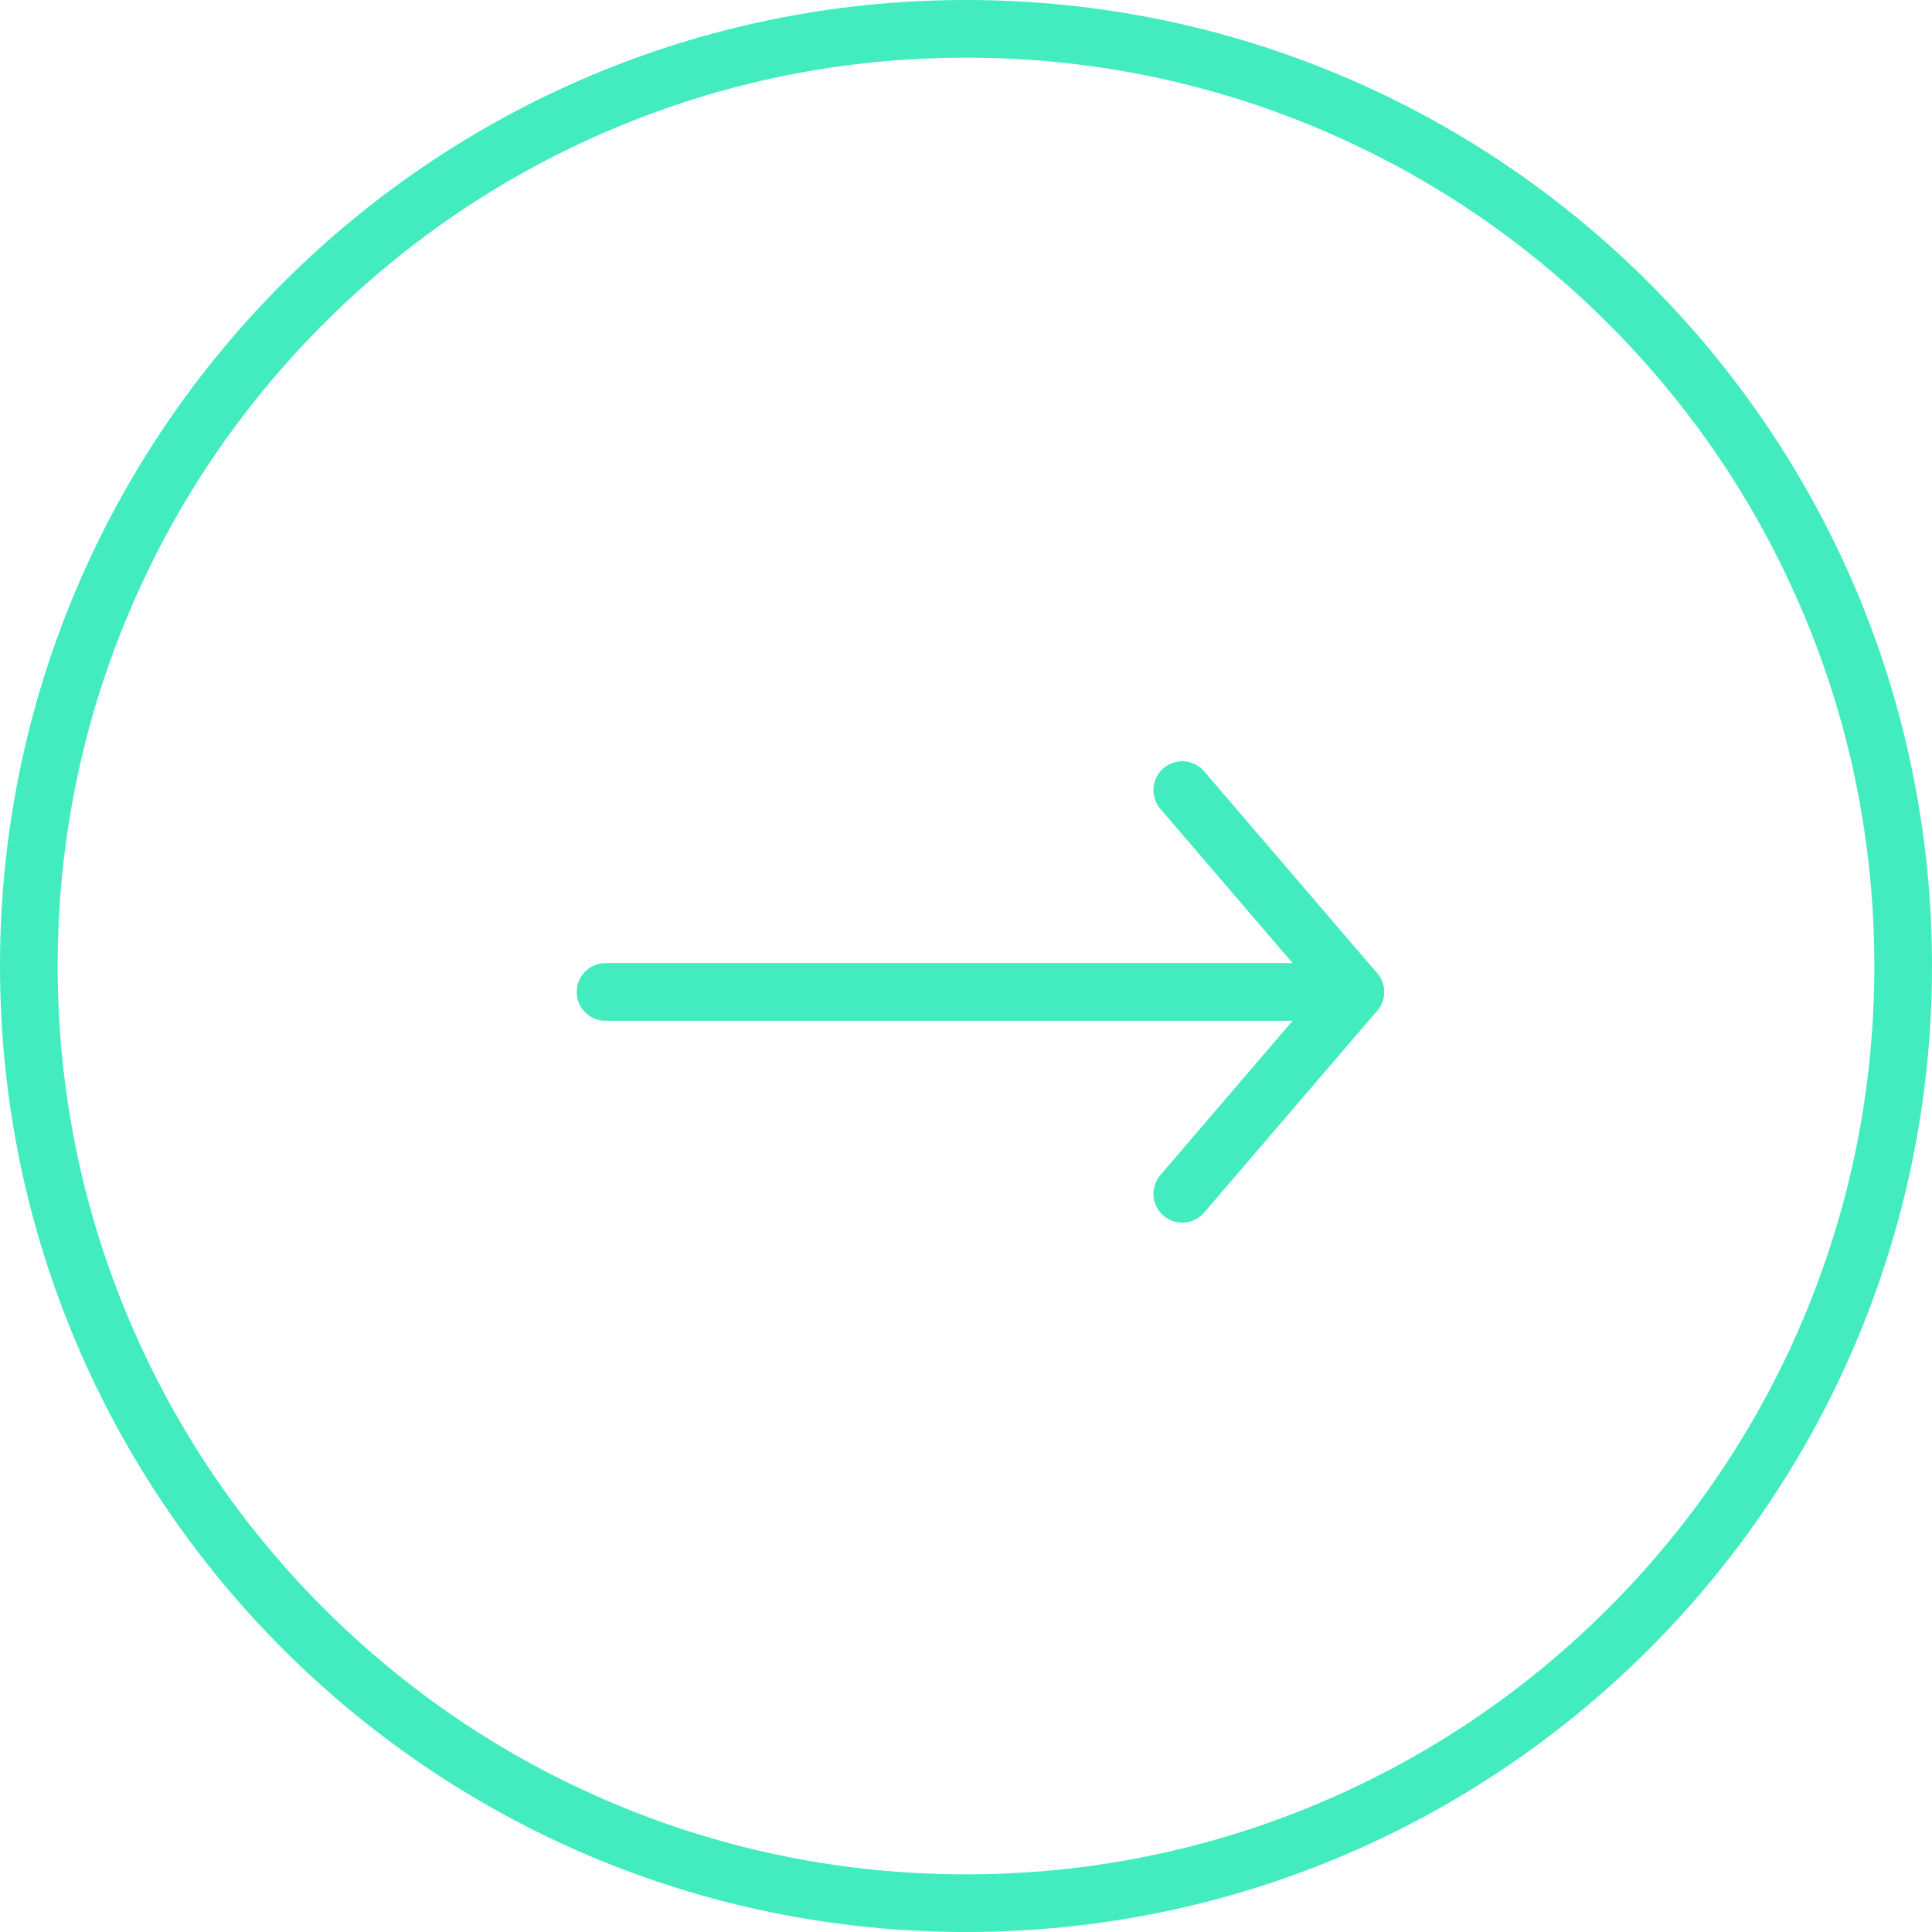
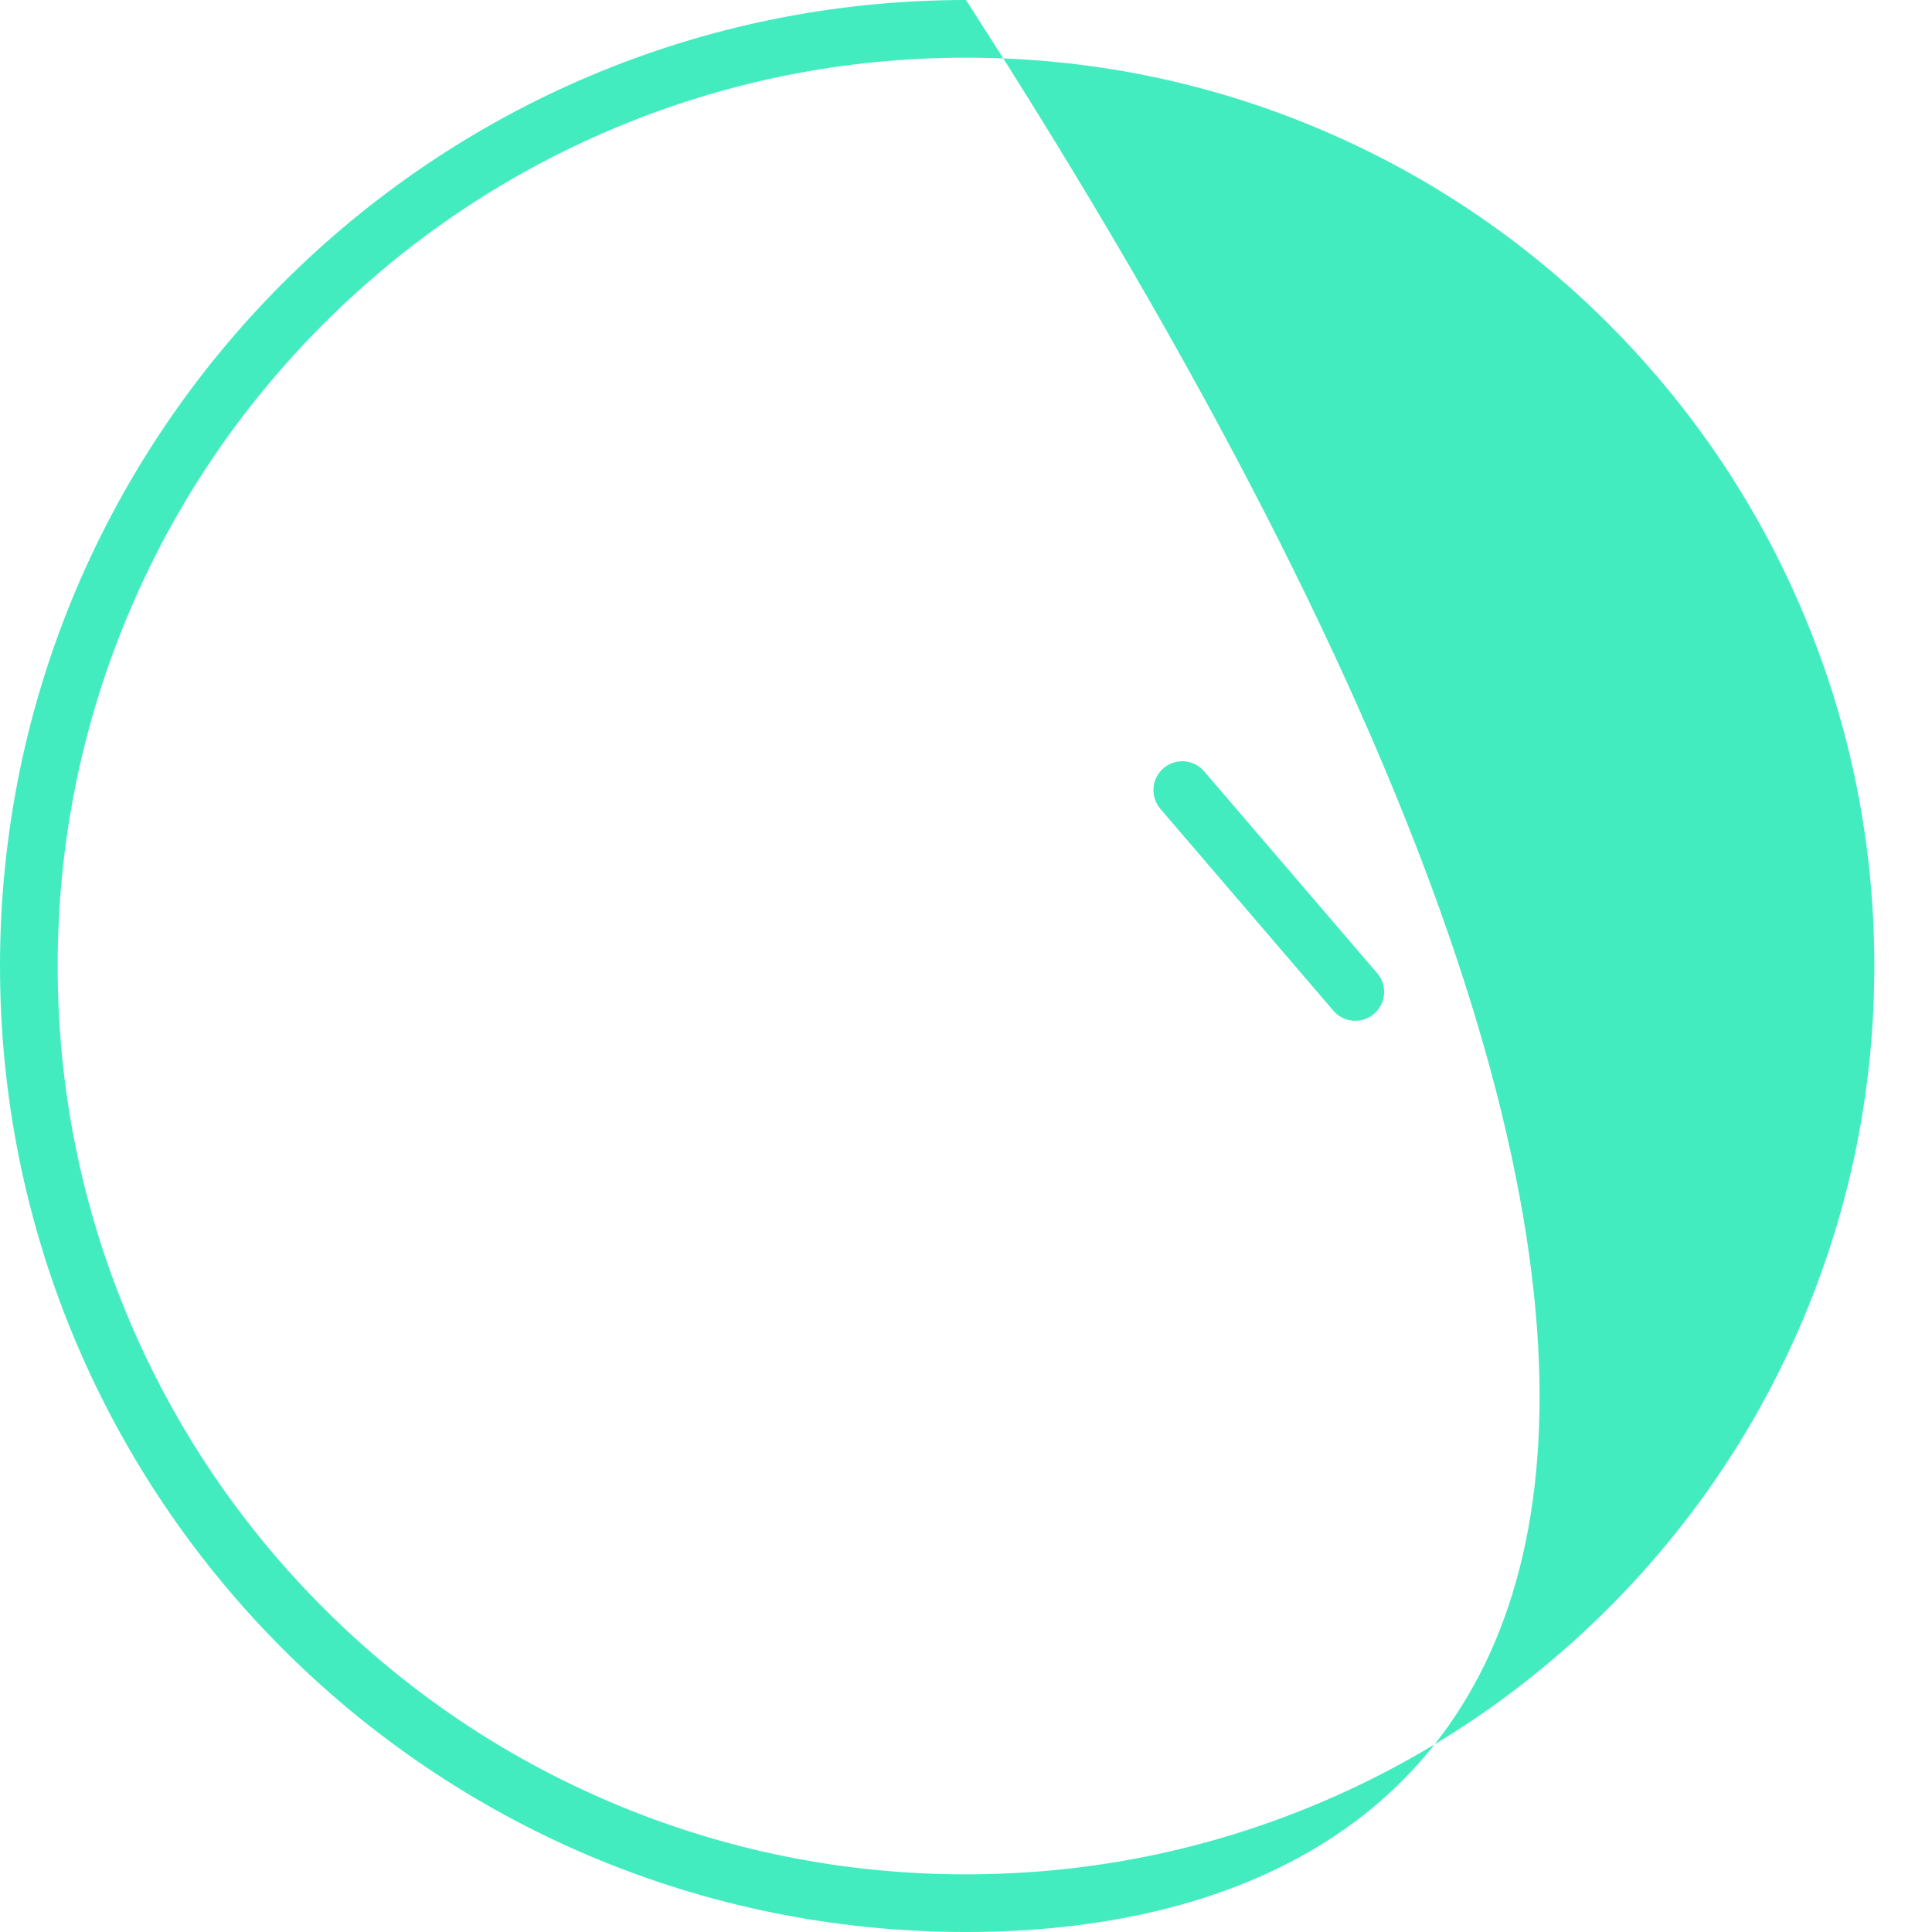
<svg xmlns="http://www.w3.org/2000/svg" id="Componente_3675_1" data-name="Componente 3675 – 1" width="67" height="67" viewBox="0 0 67 67">
  <g id="Grupo_3719" data-name="Grupo 3719">
    <g id="Trazado_13155" data-name="Trazado 13155" fill="none">
      <path d="M33.5,0A33.5,33.5,0,1,1,0,33.5,33.5,33.5,0,0,1,33.5,0Z" stroke="none" />
-       <path d="M 33.5 2 C 29.247 2 25.122 2.833 21.239 4.475 C 17.489 6.061 14.12 8.333 11.226 11.226 C 8.333 14.12 6.061 17.489 4.475 21.239 C 2.833 25.122 2 29.247 2 33.5 C 2 37.753 2.833 41.878 4.475 45.761 C 6.061 49.511 8.333 52.88 11.226 55.774 C 14.12 58.667 17.489 60.939 21.239 62.525 C 25.122 64.167 29.247 65 33.5 65 C 37.753 65 41.878 64.167 45.761 62.525 C 49.511 60.939 52.88 58.667 55.774 55.774 C 58.667 52.88 60.939 49.511 62.525 45.761 C 64.167 41.878 65 37.753 65 33.5 C 65 29.247 64.167 25.122 62.525 21.239 C 60.939 17.489 58.667 14.12 55.774 11.226 C 52.88 8.333 49.511 6.061 45.761 4.475 C 41.878 2.833 37.753 2 33.5 2 M 33.5 0 C 52.002 0 67 14.998 67 33.5 C 67 52.002 52.002 67 33.5 67 C 14.998 67 0 52.002 0 33.5 C 0 14.998 14.998 0 33.5 0 Z" stroke="none" fill="#43ecbf" />
+       <path d="M 33.5 2 C 29.247 2 25.122 2.833 21.239 4.475 C 17.489 6.061 14.12 8.333 11.226 11.226 C 8.333 14.12 6.061 17.489 4.475 21.239 C 2.833 25.122 2 29.247 2 33.5 C 2 37.753 2.833 41.878 4.475 45.761 C 6.061 49.511 8.333 52.88 11.226 55.774 C 14.12 58.667 17.489 60.939 21.239 62.525 C 25.122 64.167 29.247 65 33.5 65 C 37.753 65 41.878 64.167 45.761 62.525 C 49.511 60.939 52.88 58.667 55.774 55.774 C 58.667 52.88 60.939 49.511 62.525 45.761 C 64.167 41.878 65 37.753 65 33.5 C 65 29.247 64.167 25.122 62.525 21.239 C 60.939 17.489 58.667 14.12 55.774 11.226 C 52.88 8.333 49.511 6.061 45.761 4.475 C 41.878 2.833 37.753 2 33.5 2 M 33.5 0 C 67 52.002 52.002 67 33.5 67 C 14.998 67 0 52.002 0 33.5 C 0 14.998 14.998 0 33.5 0 Z" stroke="none" fill="#43ecbf" />
    </g>
    <g id="Grupo_3718" data-name="Grupo 3718" transform="translate(21 27)">
-       <line id="Línea_169" data-name="Línea 169" x2="25" transform="translate(0 7.4)" fill="none" stroke="#43ecbf" stroke-linecap="round" stroke-width="2" />
      <line id="Línea_170" data-name="Línea 170" x1="6" y1="7" transform="translate(20 0.4)" fill="none" stroke="#43ecbf" stroke-linecap="round" stroke-width="2" />
-       <line id="Línea_171" data-name="Línea 171" x1="6" y2="7" transform="translate(20 7.4)" fill="none" stroke="#43ecbf" stroke-linecap="round" stroke-width="2" />
    </g>
  </g>
</svg>